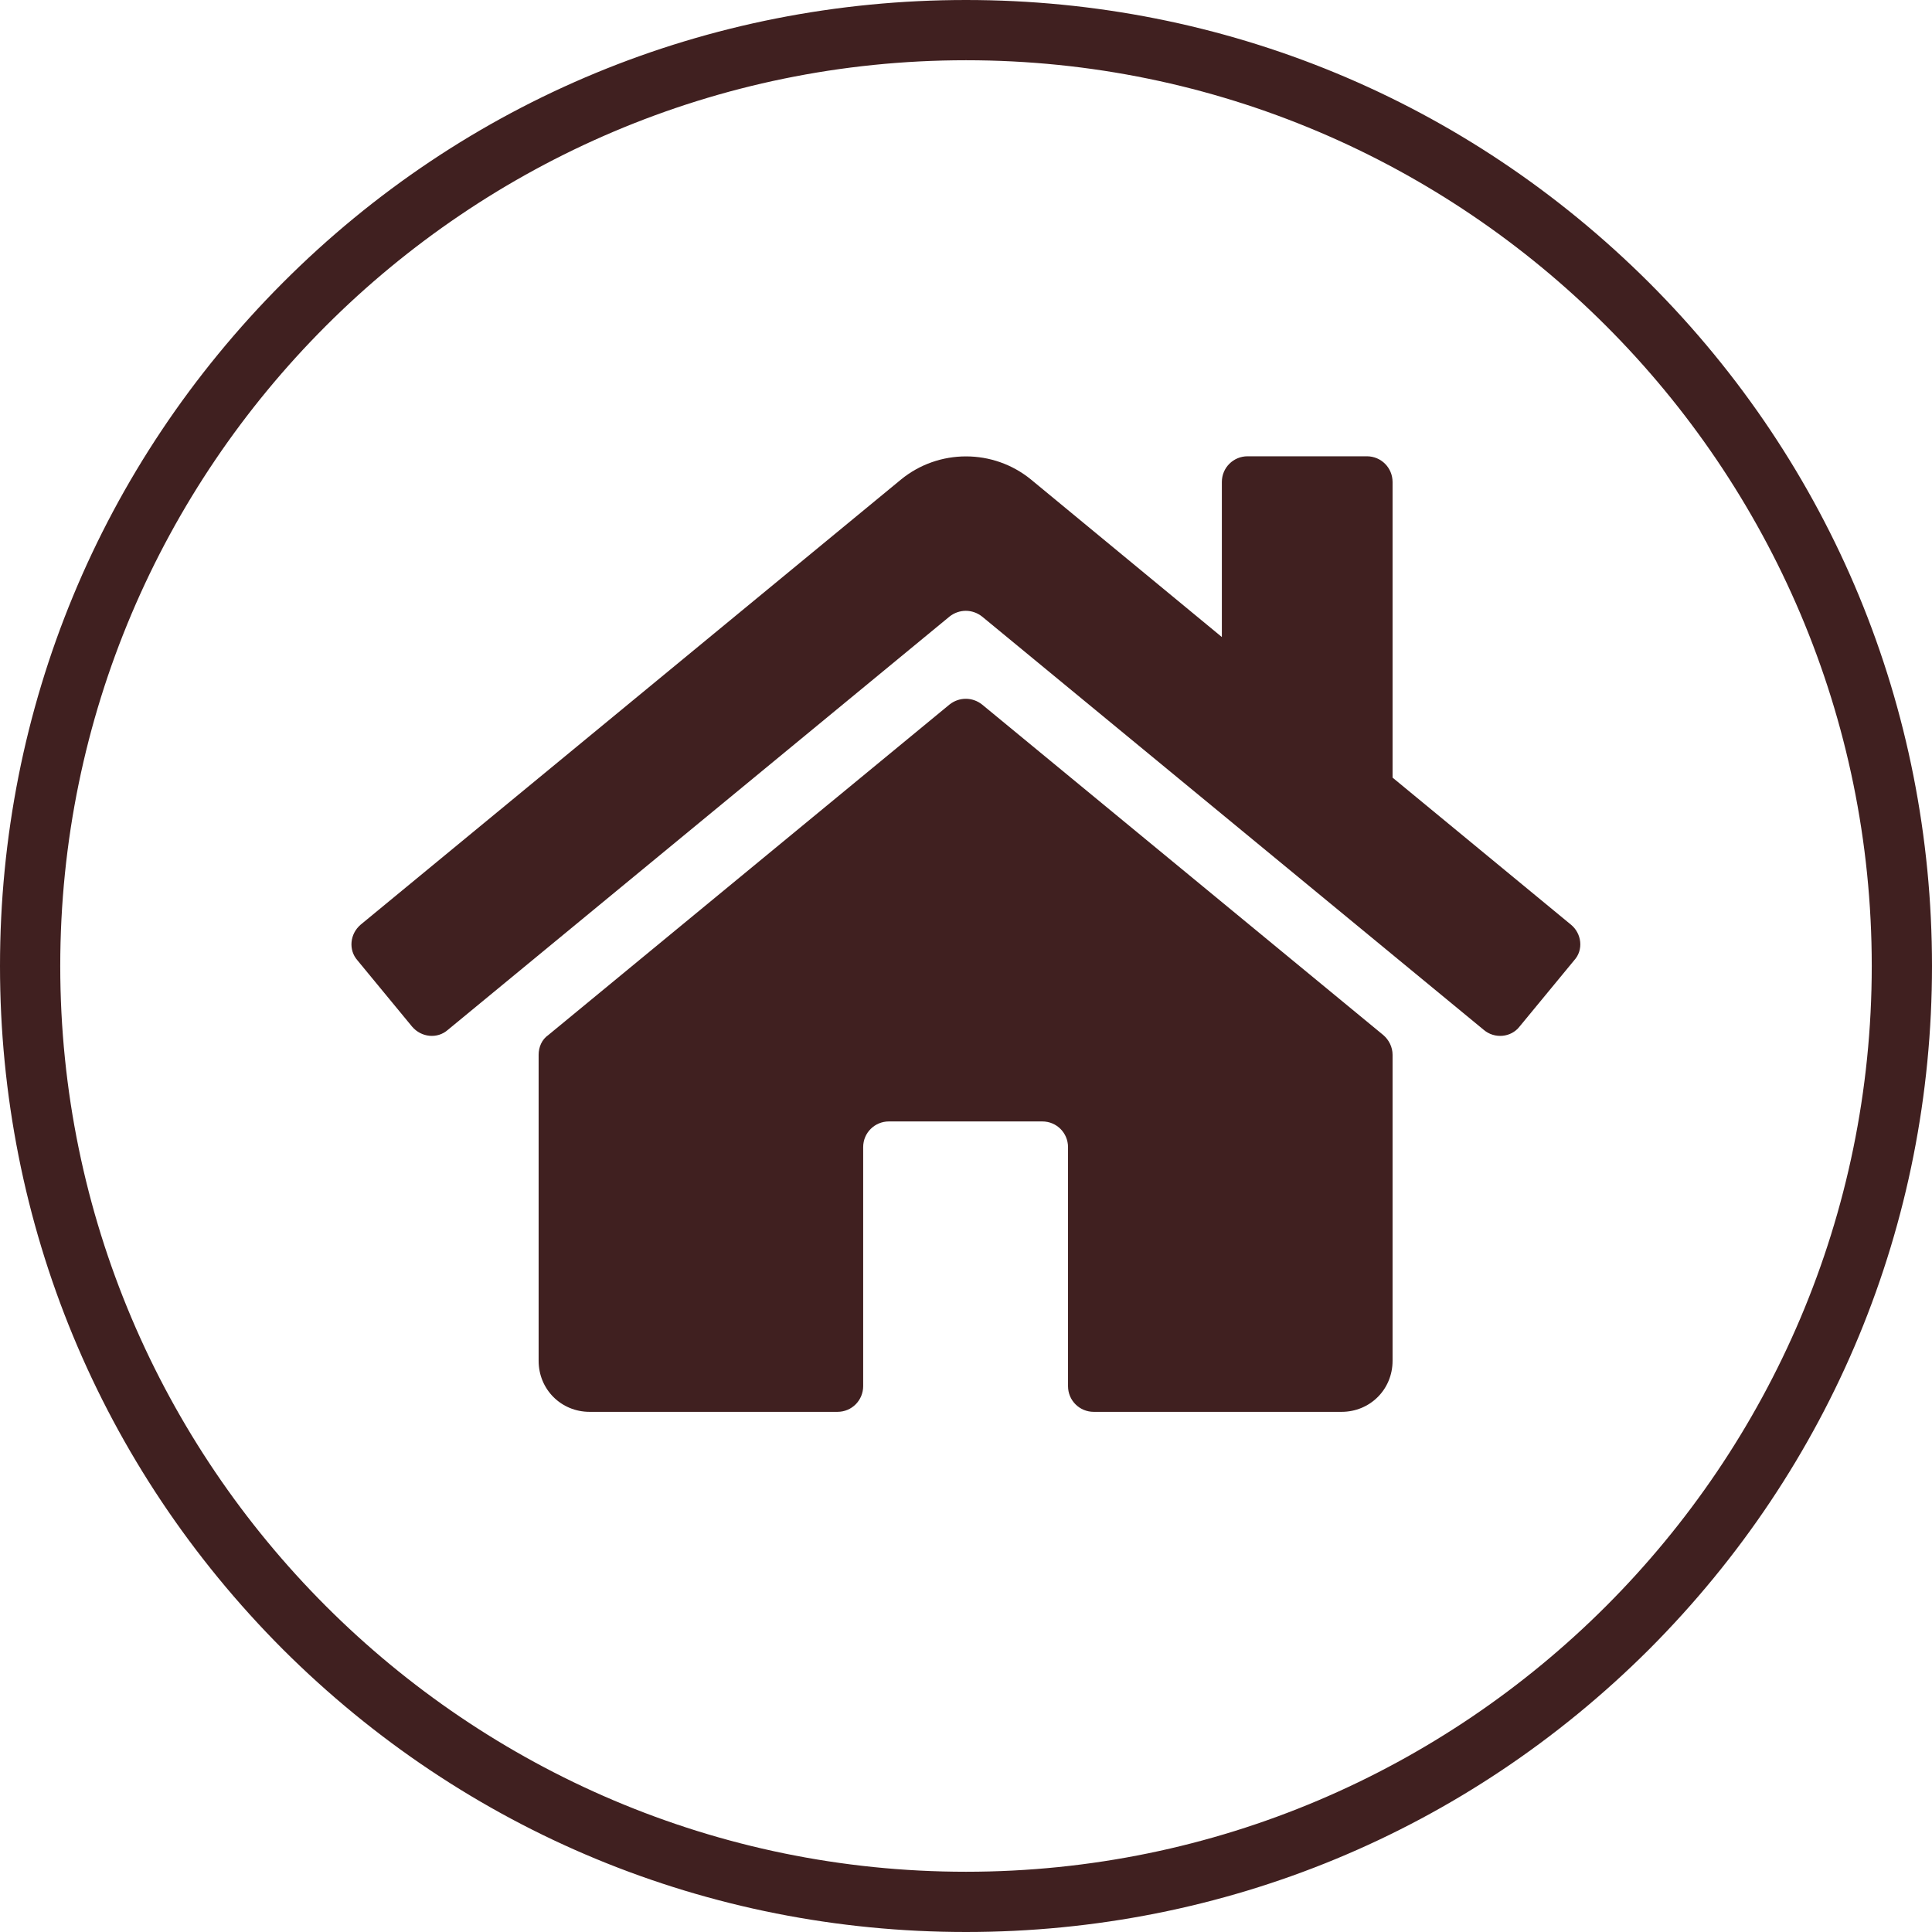
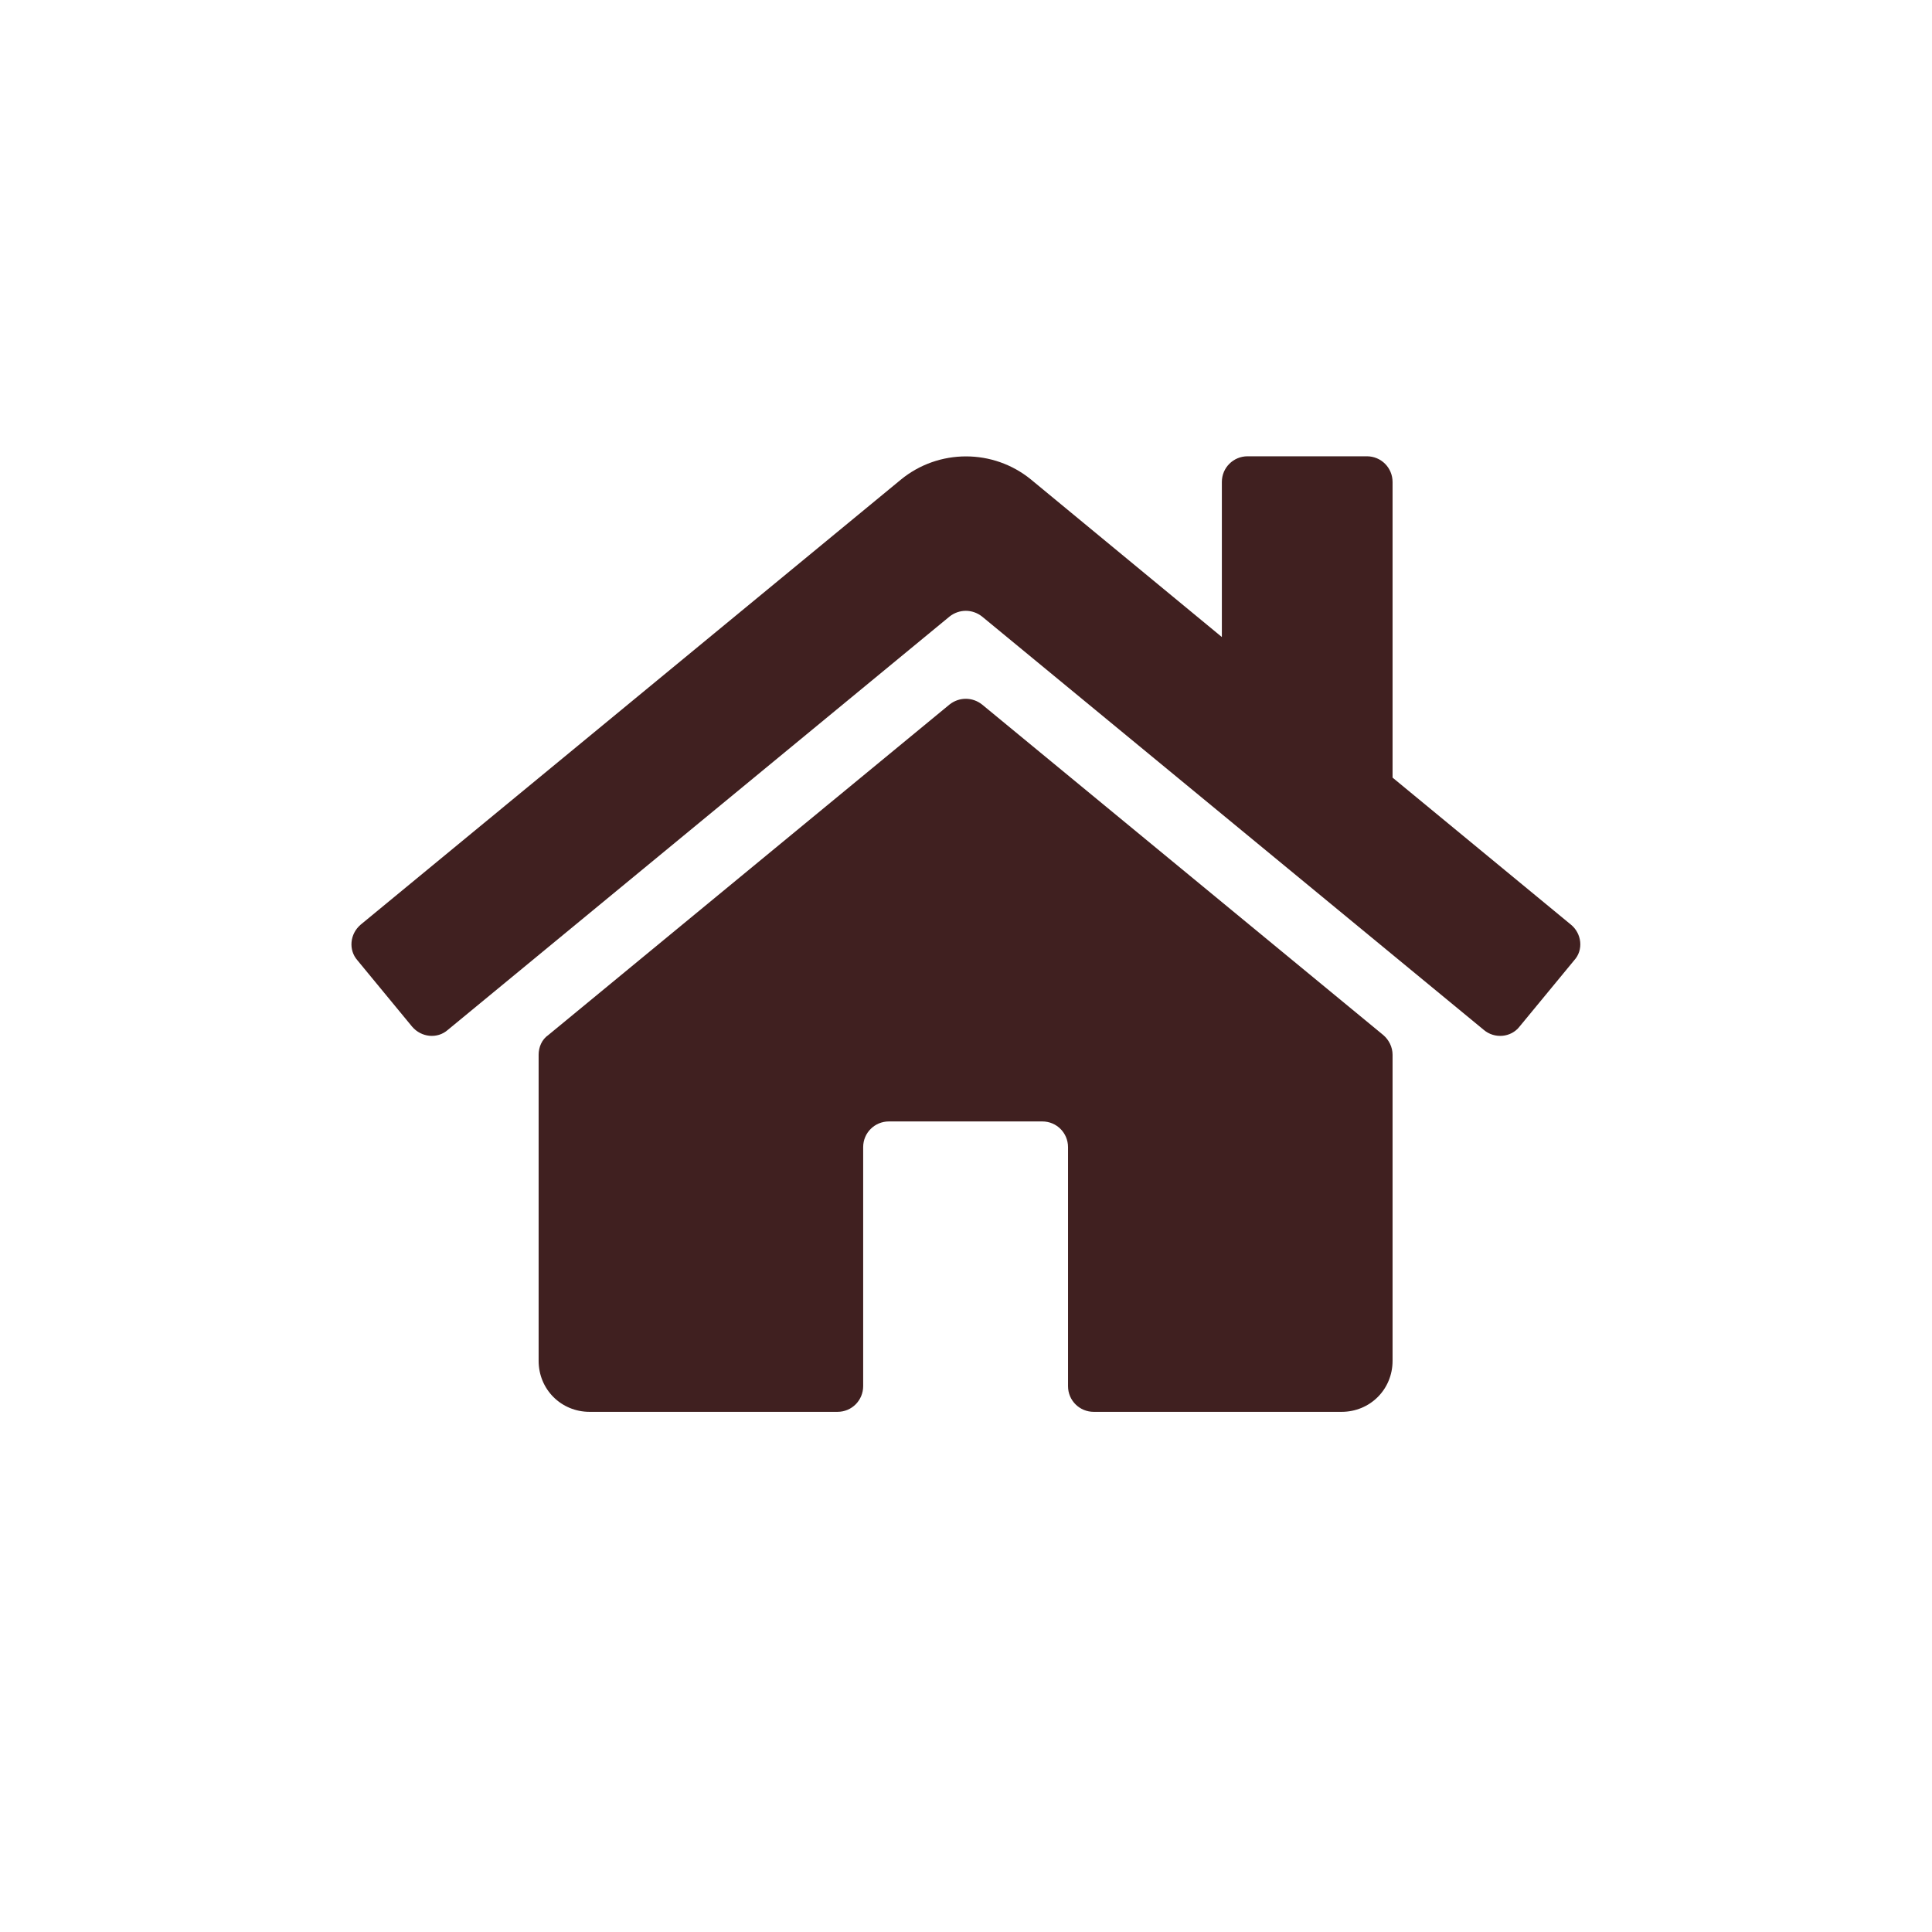
<svg xmlns="http://www.w3.org/2000/svg" version="1.1" id="Capa_1" x="0px" y="0px" viewBox="0 0 481 481" style="enable-background:new 0 0 481 481;" xml:space="preserve">
  <style type="text/css">
	.st0{fill:#402020;}
</style>
  <path class="st0" d="M346.7,262.6v76.2c0,7.1-5.6,12.7-12.7,12.7h-61.7c-3.5,0-6.4-2.8-6.4-6.4v-59.5c0-3.5-2.8-6.4-6.4-6.4h-38.2  c-3.5,0-6.4,2.8-6.4,6.4v59.5c0,3.5-2.8,6.4-6.4,6.4h-61.7c-7.1,0-12.7-5.6-12.7-12.7v-76.2c0-1.9,0.8-3.8,2.4-4.9l99.9-82.3  c2.4-1.9,5.7-1.9,8.1,0l99.9,82.3C345.8,258.9,346.7,260.7,346.7,262.6L346.7,262.6z M391.1,230.2l-44.4-36.6V120  c0-3.5-2.8-6.4-6.4-6.4h-29.7c-3.5,0-6.4,2.8-6.4,6.4v38.6l-47.5-39.2c-9.4-7.7-23-7.7-32.4,0L89.8,230.2c-2.7,2.3-3.1,6.3-0.8,8.9  l13.6,16.5c2.3,2.7,6.3,3.1,8.9,0.8l124.9-102.9c2.4-1.9,5.7-1.9,8.1,0l124.9,102.9c2.7,2.3,6.8,1.9,8.9-0.8l13.6-16.5  C394.3,236.5,393.8,232.4,391.1,230.2z" />
  <g>
-     <path class="st0" d="M240.5,481c-64.2,0-124.6-25-170.1-70.4C25,365.1,0,304.7,0,240.5S25,115.9,70.4,70.4S176.3,0,240.5,0   s124.6,25,170.1,70.4C456,115.8,481,176.2,481,240.5c0,64.2-25,124.6-70.4,170.1C365.1,456,304.7,481,240.5,481z M240.5,15   C116.2,15,15,116.2,15,240.5S116.2,466,240.5,466S466,364.8,466,240.5S364.8,15,240.5,15z" />
-   </g>
+     </g>
</svg>